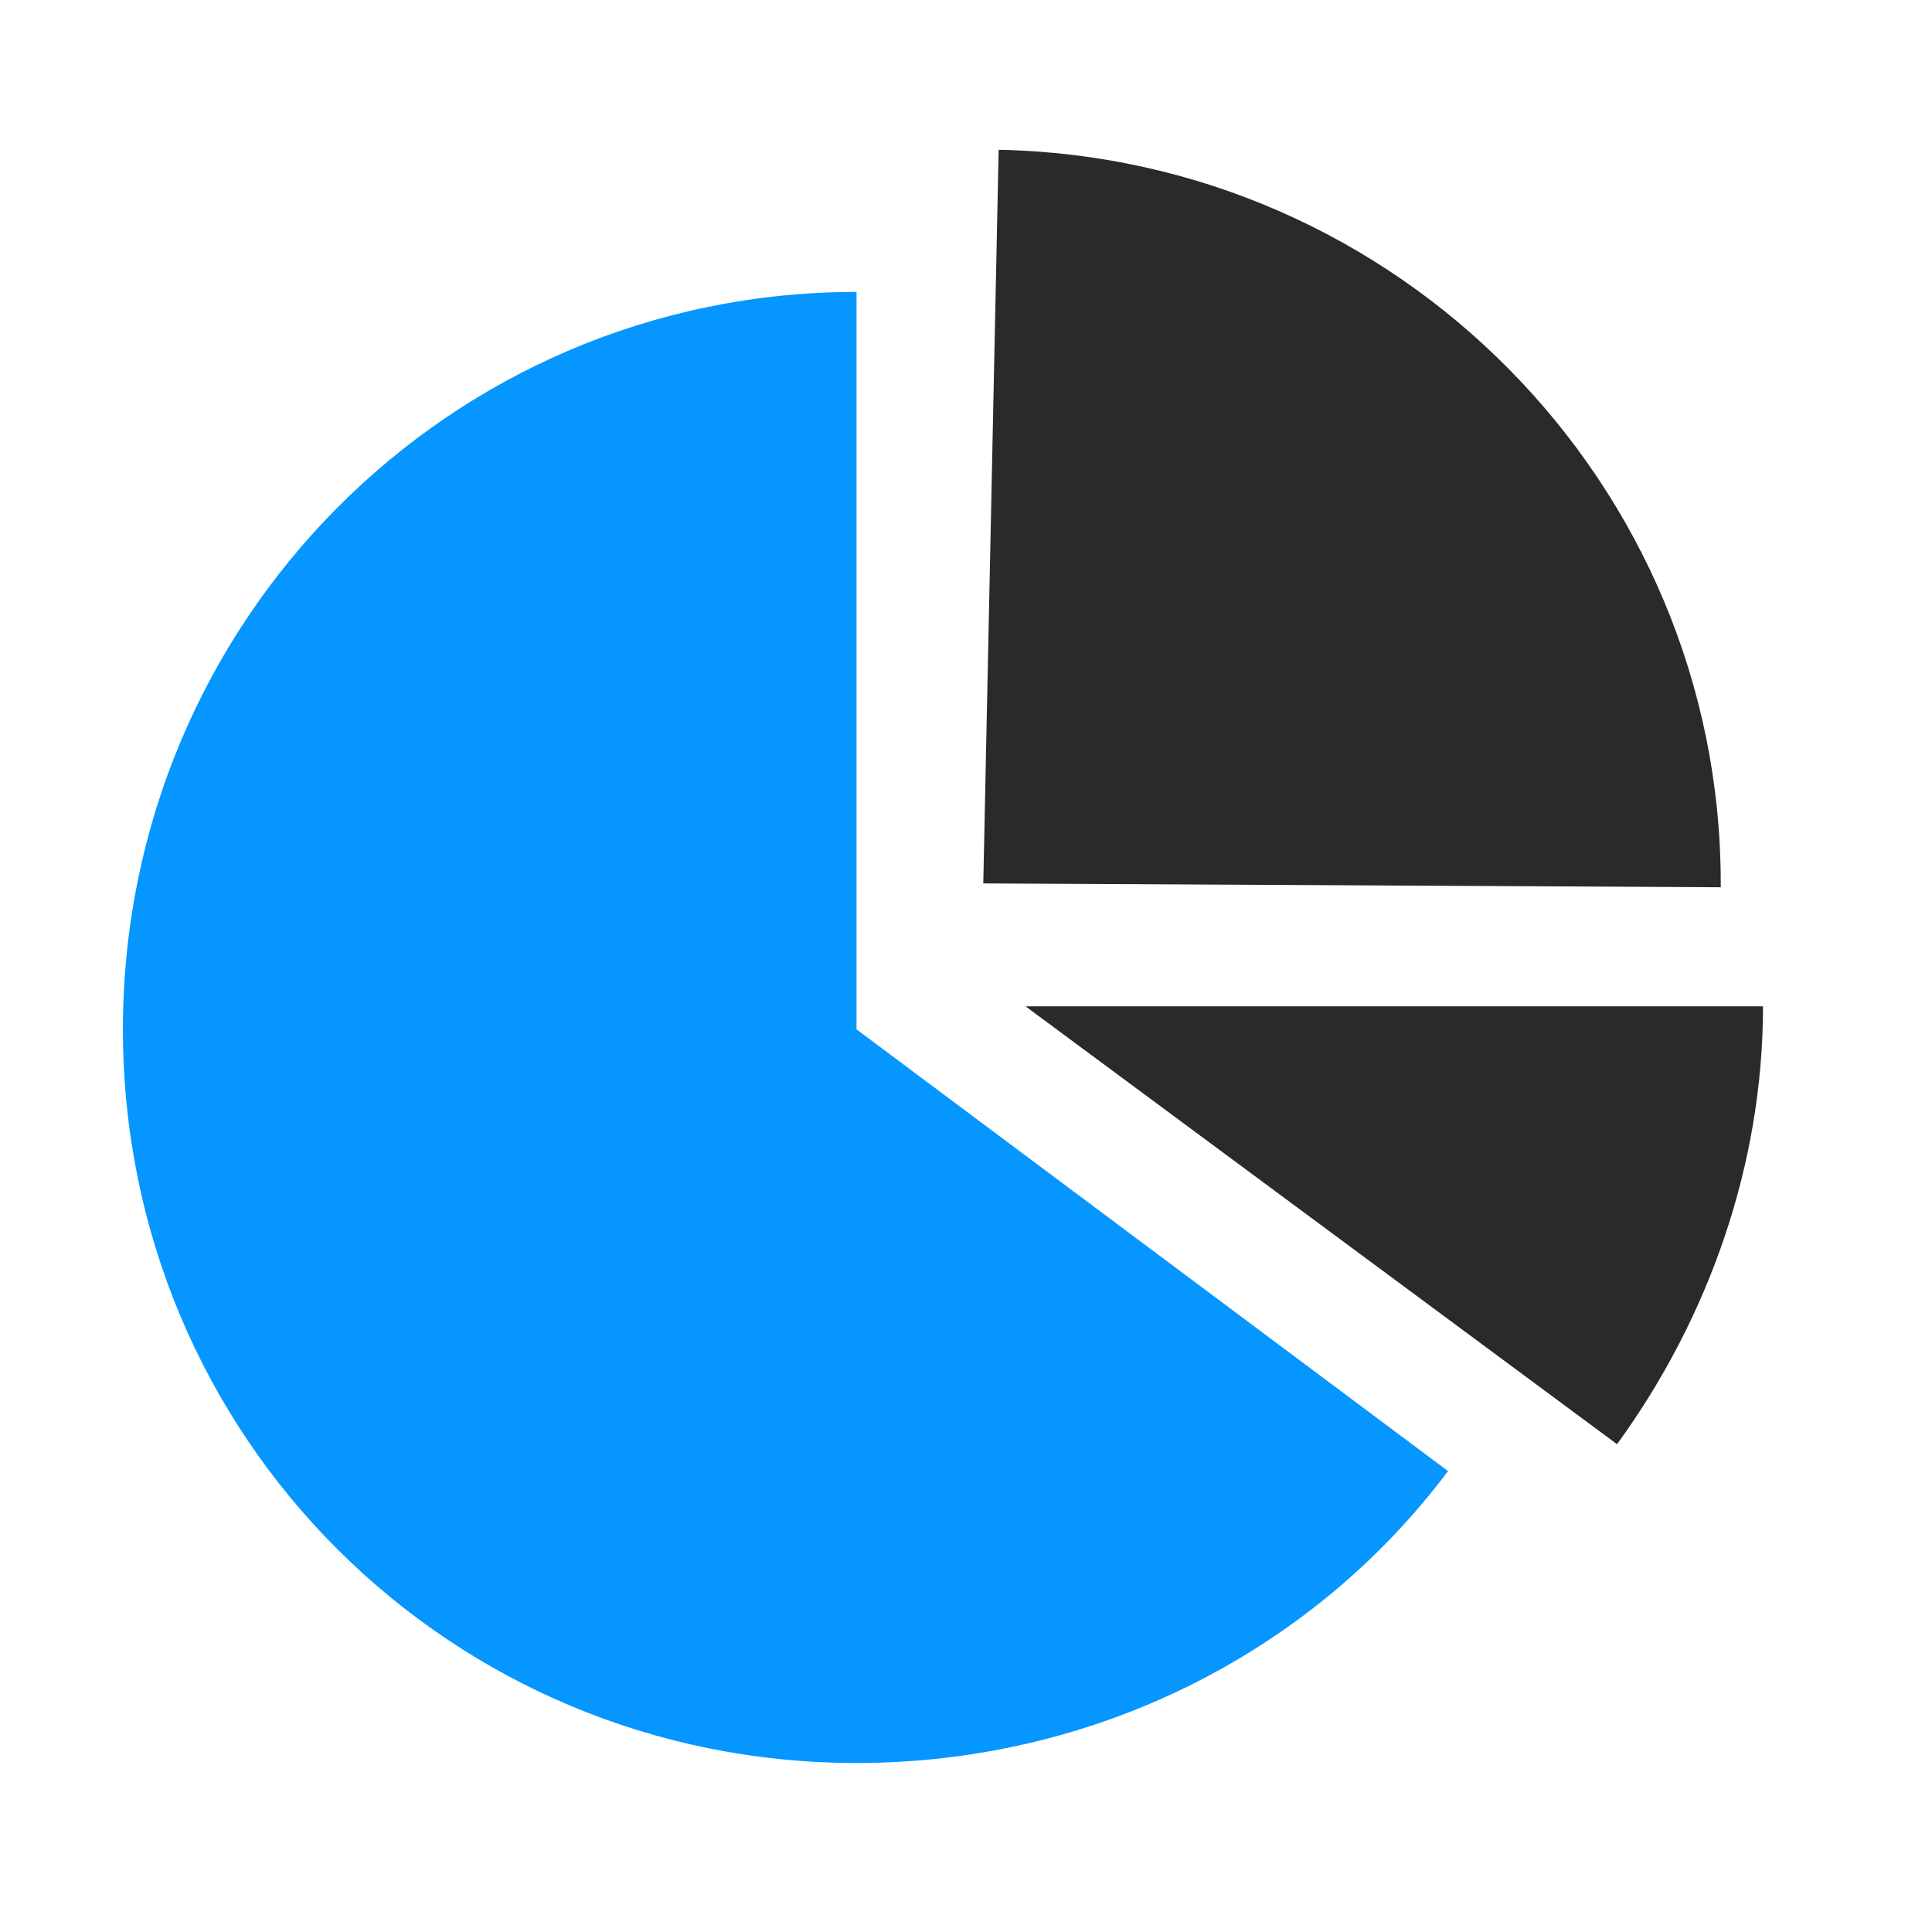
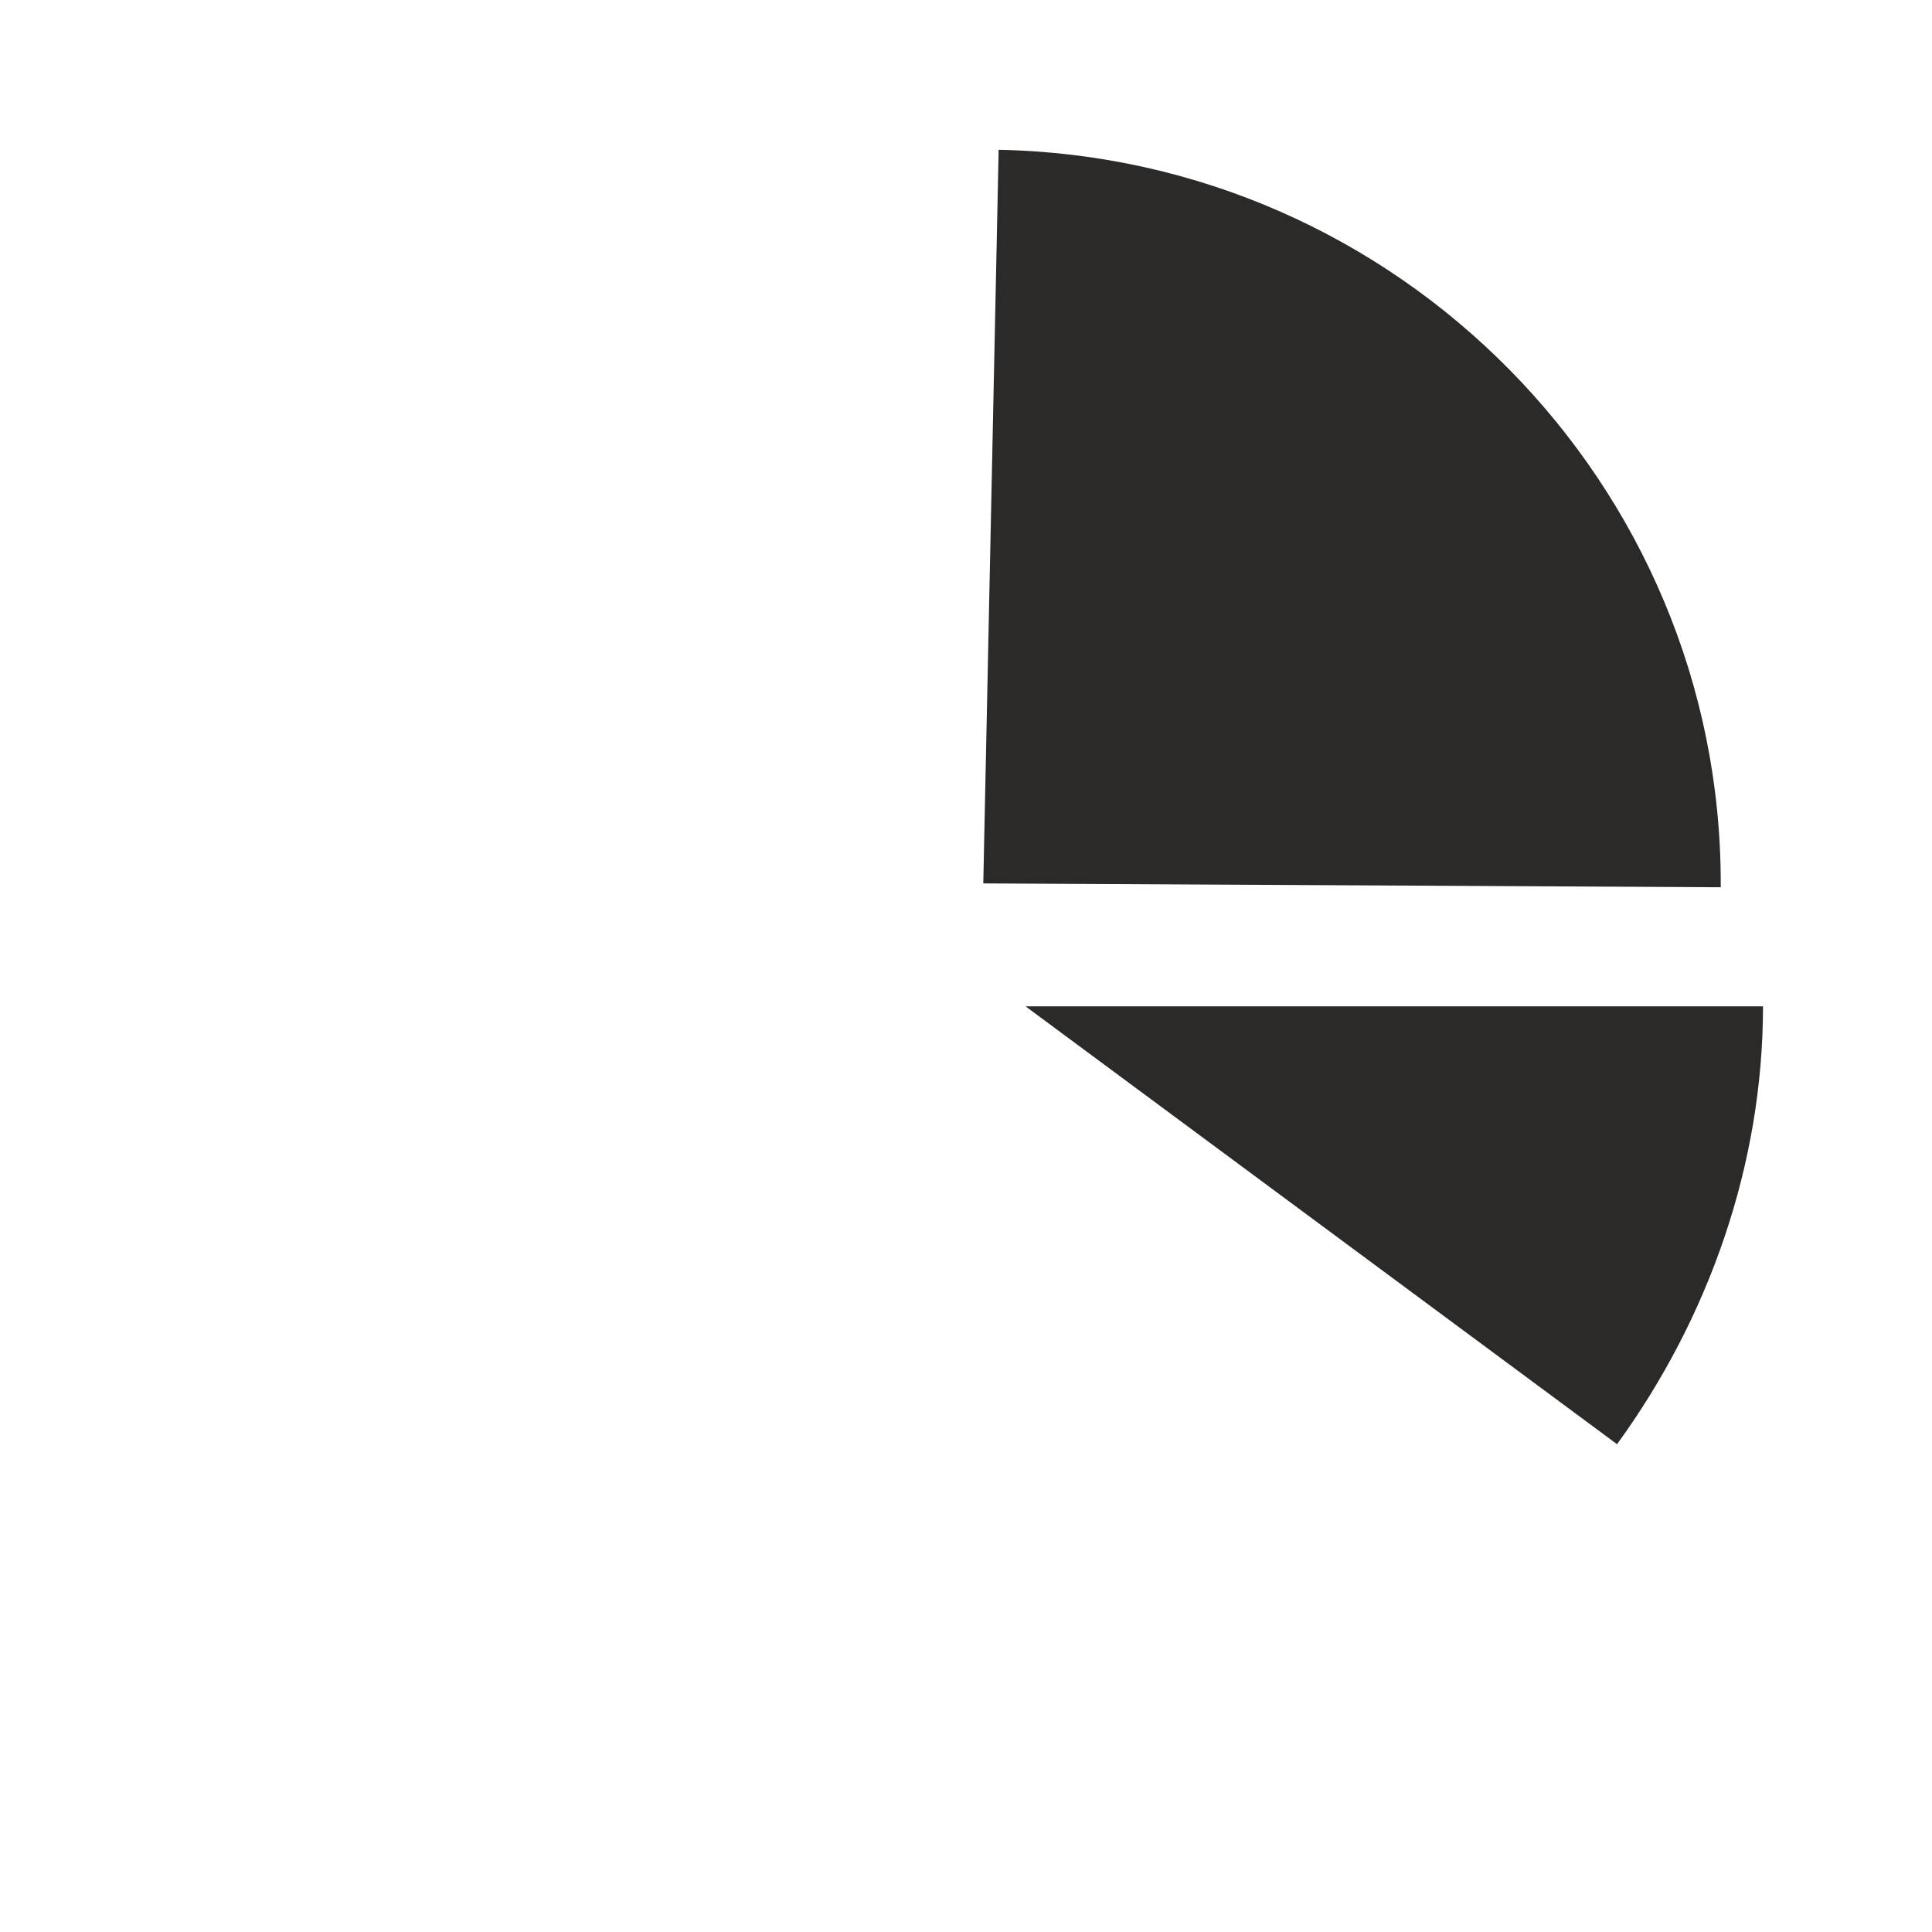
<svg xmlns="http://www.w3.org/2000/svg" xml:space="preserve" width="96px" height="96px" version="1.1" shape-rendering="geometricPrecision" text-rendering="geometricPrecision" image-rendering="optimizeQuality" fill-rule="evenodd" clip-rule="evenodd" viewBox="0 0 5.03 5.03">
  <g id="Ebene_x0020_1">
    <path fill="#2B2A29" d="M2.67 2.62l1.54 1.14c0.24,-0.33 0.38,-0.73 0.38,-1.14l-1.92 0zm-0.11 -0.32l1.92 0.01c0,0 0,-0.01 0,-0.01 0,-1.04 -0.84,-1.89 -1.88,-1.91l-0.04 1.91z" />
-     <path fill="#0596FF" d="M2.23 2.68l0 -1.92c-1.06,0 -1.91,0.86 -1.91,1.92 0,1.06 0.85,1.91 1.91,1.91 0.61,0 1.18,-0.28 1.54,-0.76l-1.54 -1.15z" />
  </g>
</svg>